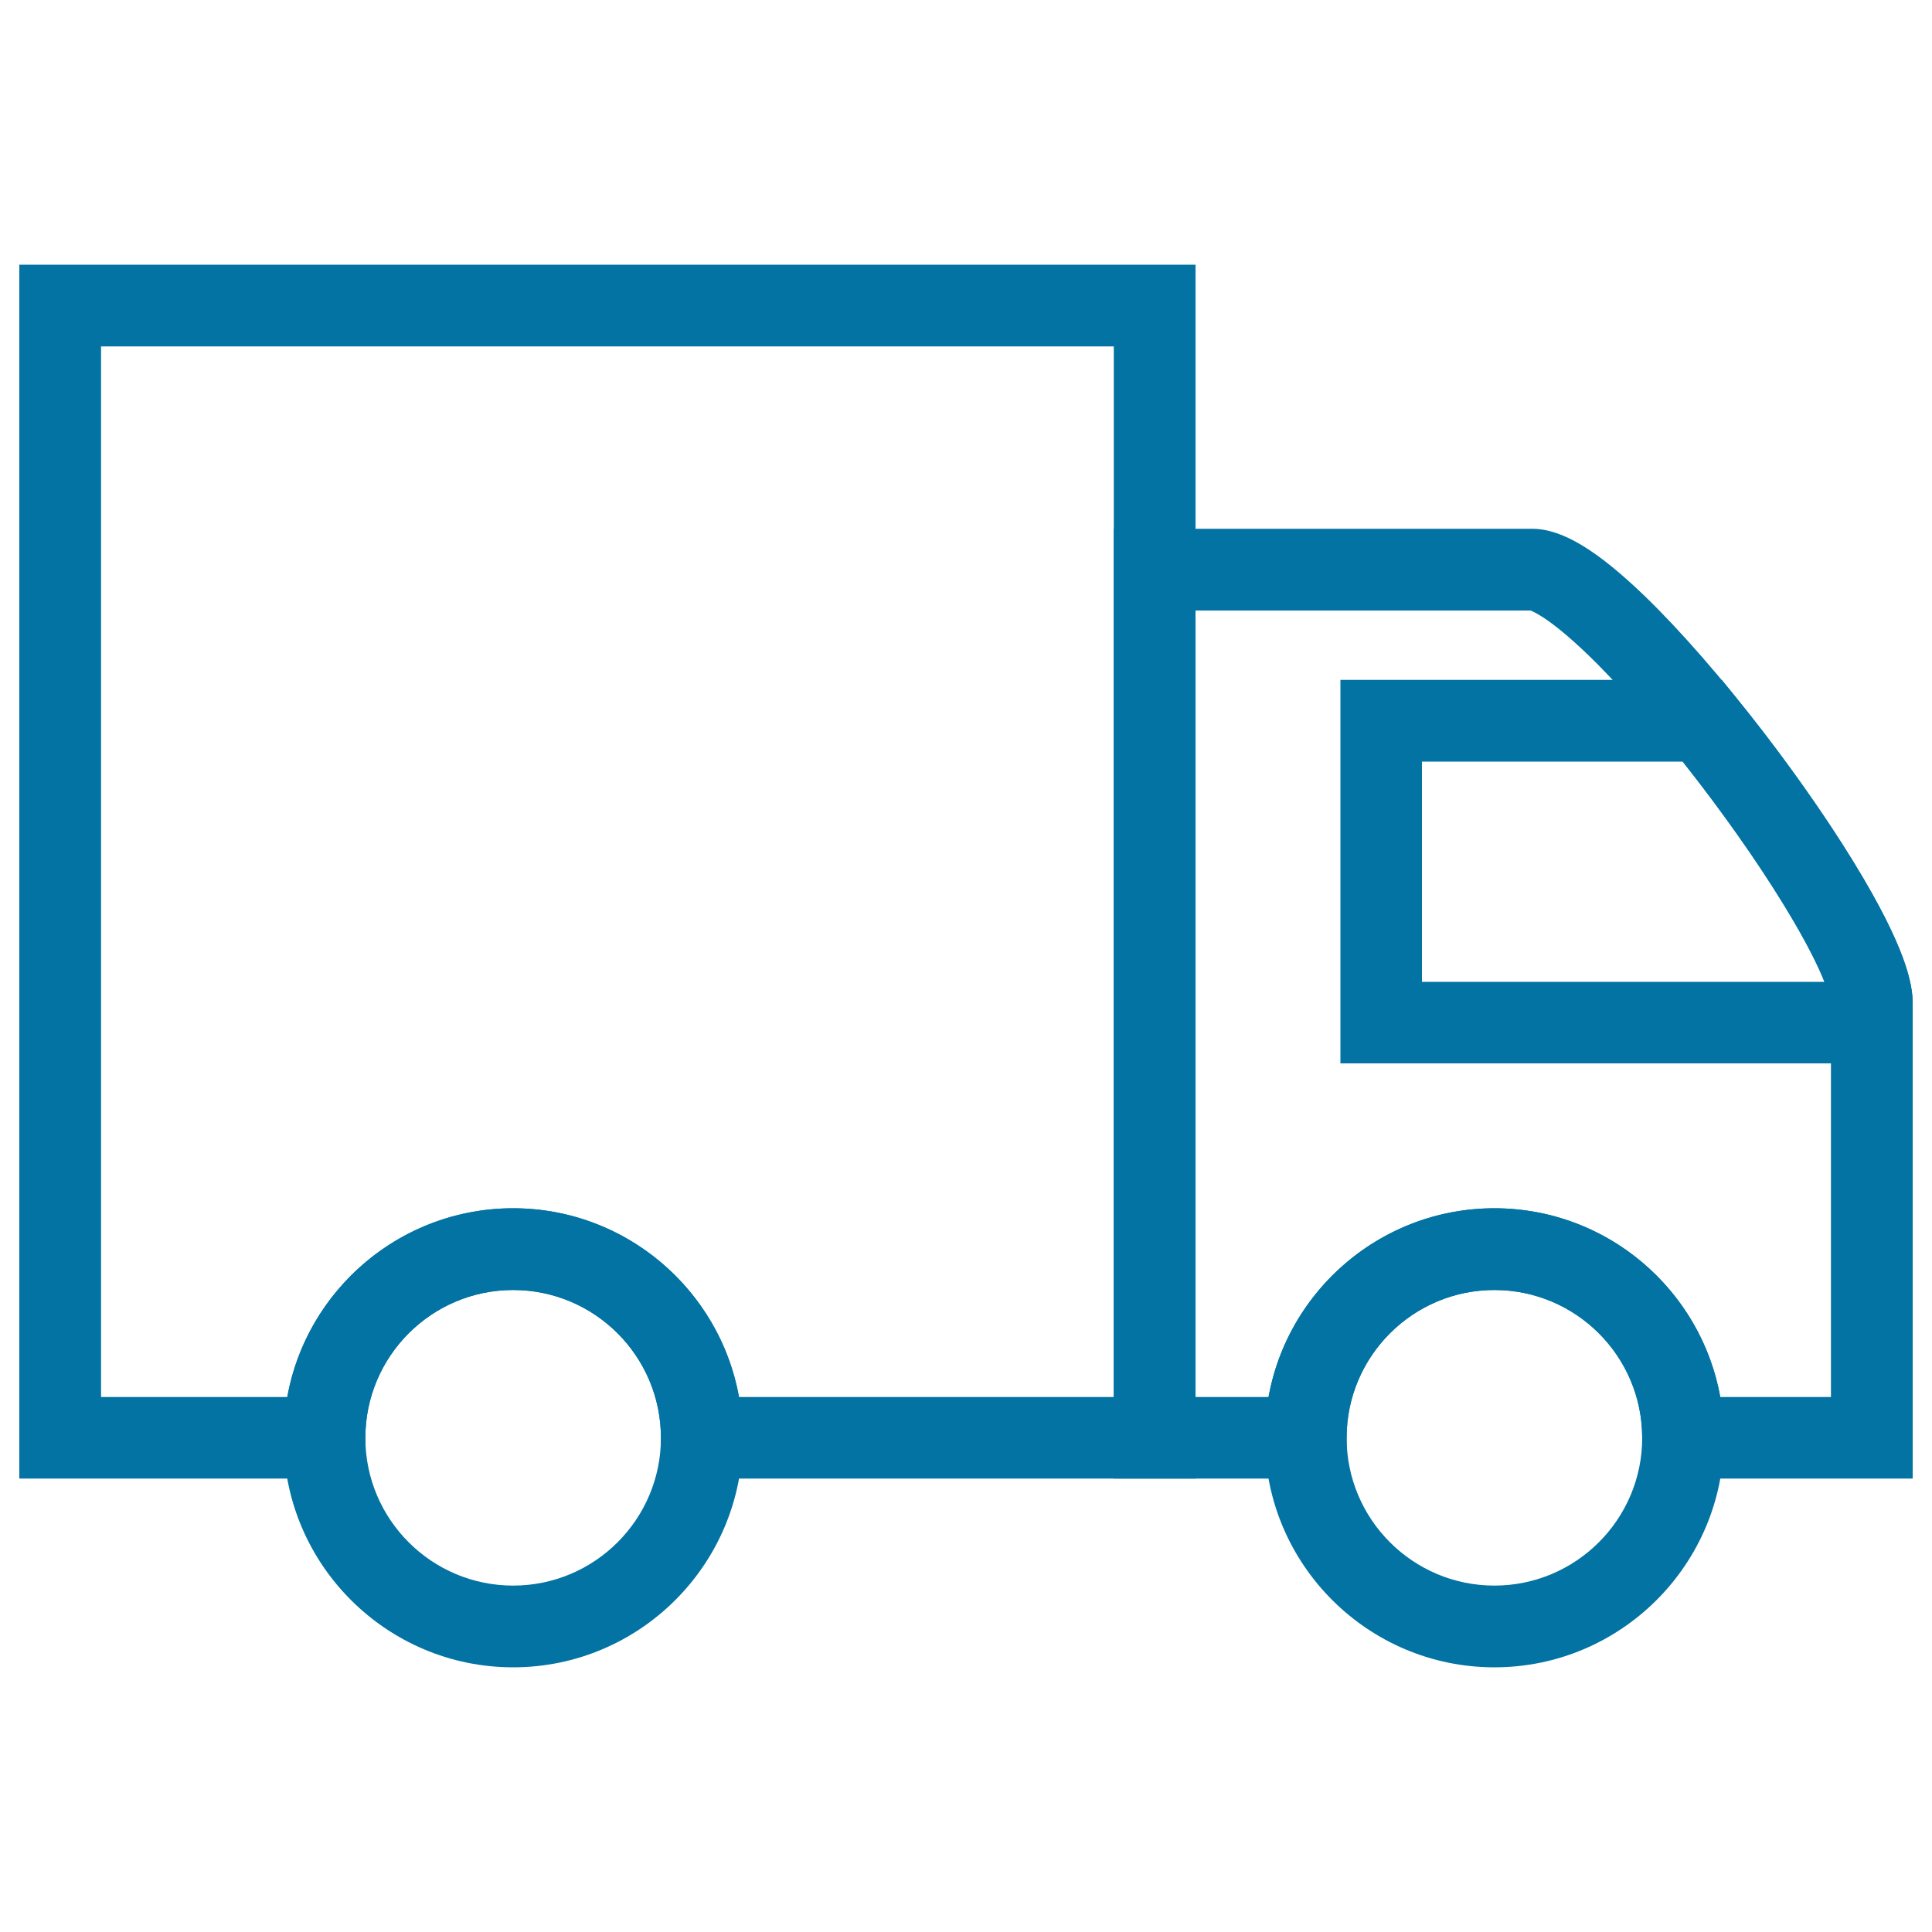
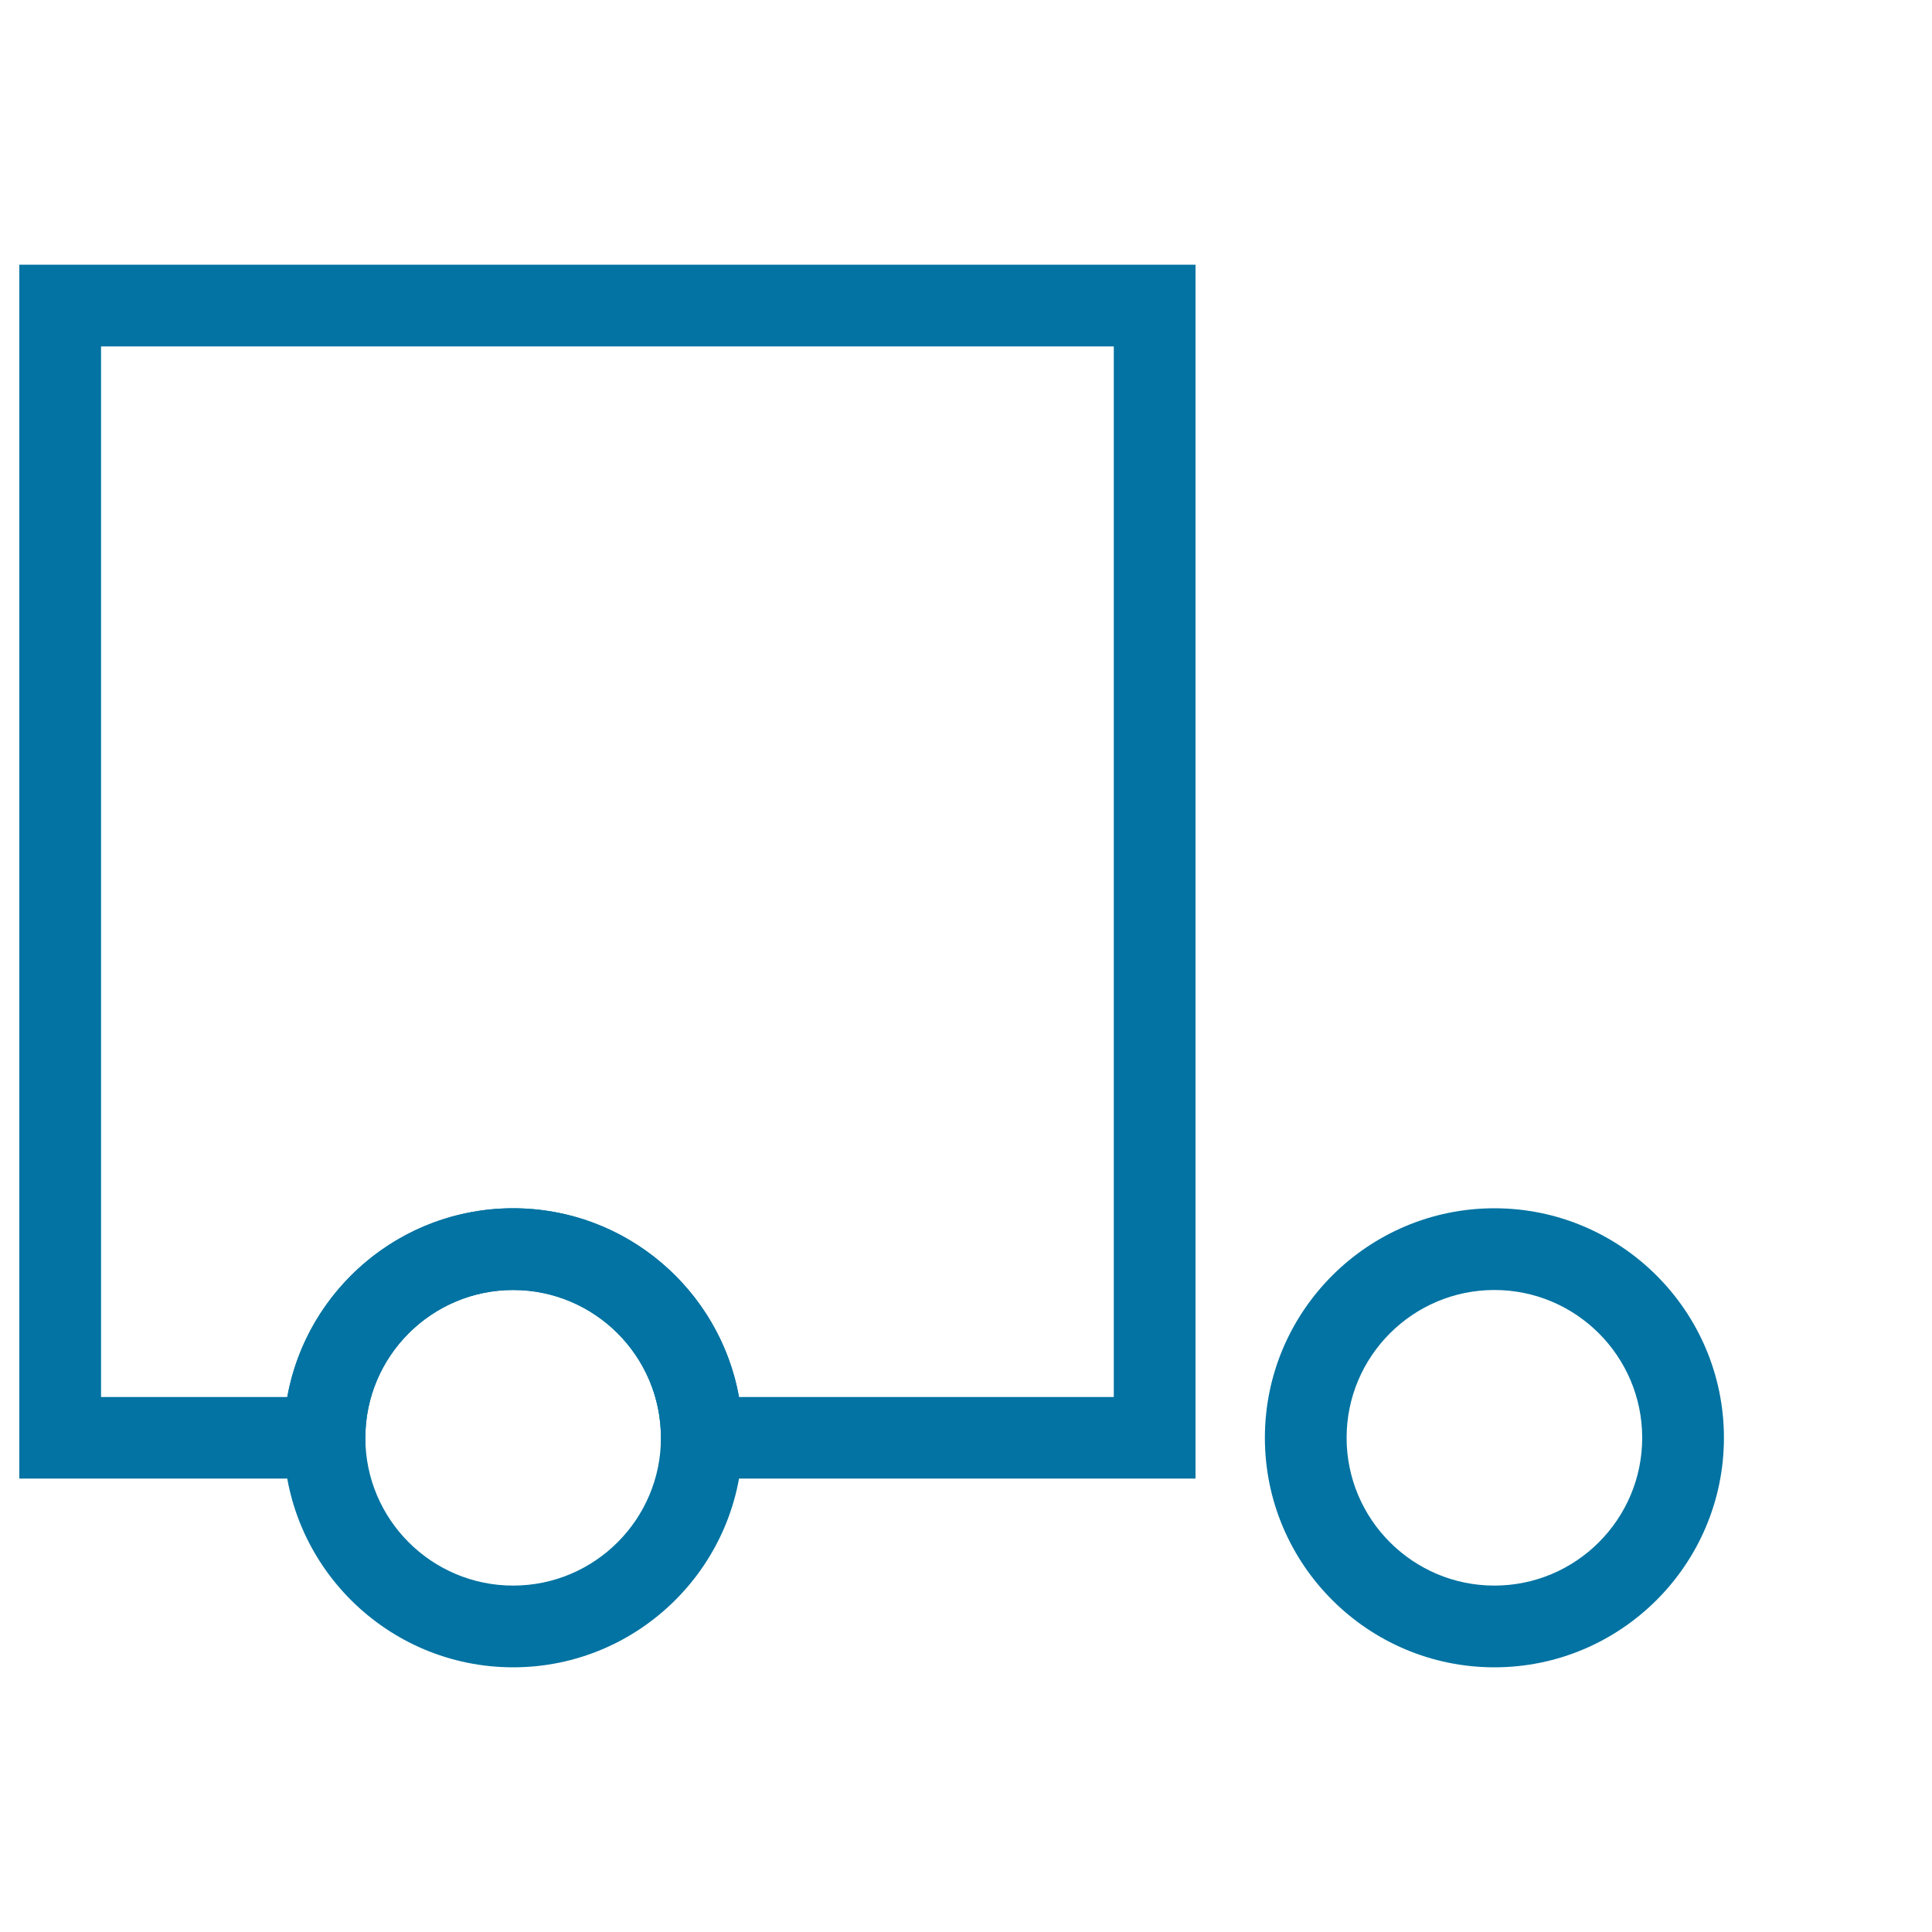
<svg xmlns="http://www.w3.org/2000/svg" viewBox="0 0 1000 1000" style="fill:#0273a2">
  <title>Logistics SVG icon</title>
  <path d="M618.8,765.3H342.1v-21.1c0-42.2-34.3-76.5-76.5-76.5c-42.2,0-76.5,34.3-76.5,76.5v21.1H10V137h608.8V765.3z M382.5,723.1h194V179.3H52.3v543.8h96.4c10-55.5,58.6-97.7,116.9-97.7C323.9,625.4,372.5,667.6,382.5,723.1z" />
-   <path d="M990,765.3H850v-21.1c0-42.2-34.3-76.5-76.5-76.5c-42.2,0-76.5,34.3-76.5,76.5v21.1H576.5V273.7H793c15.4,0,33.4,10.8,58.5,35c18.2,17.6,39.7,42.3,60.7,69.5c20.5,26.6,39.3,54.1,52.9,77.5c22.3,38.3,24.9,54.8,24.9,63.8L990,765.3L990,765.3z M890.4,723.1h57.3V519.5c0-0.1-0.4-10-18.3-41.1c-12.1-20.9-29-45.9-47.6-70.4c-18.9-24.8-38.5-47.7-55.2-64.5C804,320.9,794,316.7,792.2,316H618.8v407.1h37.8c10-55.5,58.6-97.7,116.9-97.7C831.8,625.4,880.4,667.6,890.4,723.1z" />
-   <path d="M990,550.4H693.8V351.9h197.4l6.3,7.8c23,28.2,45.7,60,62.3,87.1c27.1,44.3,30.2,62.8,30.2,72.7V550.4z M736,508.2h208.3c-3.1-7.9-9.2-20.5-20.9-39.6c-14.1-23.1-33-49.8-52.5-74.4H736V508.2z" />
  <path d="M773.5,863c-65.5,0-118.8-53.3-118.8-118.8S708,625.4,773.5,625.4s118.8,53.3,118.8,118.8C892.3,809.7,839,863,773.5,863z M773.5,667.7c-42.2,0-76.5,34.3-76.5,76.5s34.3,76.5,76.5,76.5c42.2,0,76.5-34.3,76.5-76.5S815.7,667.7,773.5,667.7z" />
  <path d="M265.6,863c-65.5,0-118.8-53.3-118.8-118.8s53.3-118.8,118.8-118.8c65.5,0,118.8,53.3,118.8,118.8C384.4,809.7,331.1,863,265.6,863z M265.6,667.7c-42.2,0-76.5,34.3-76.5,76.5s34.3,76.5,76.5,76.5c42.2,0,76.5-34.3,76.5-76.5C342.1,702,307.8,667.7,265.6,667.7z" />
</svg>